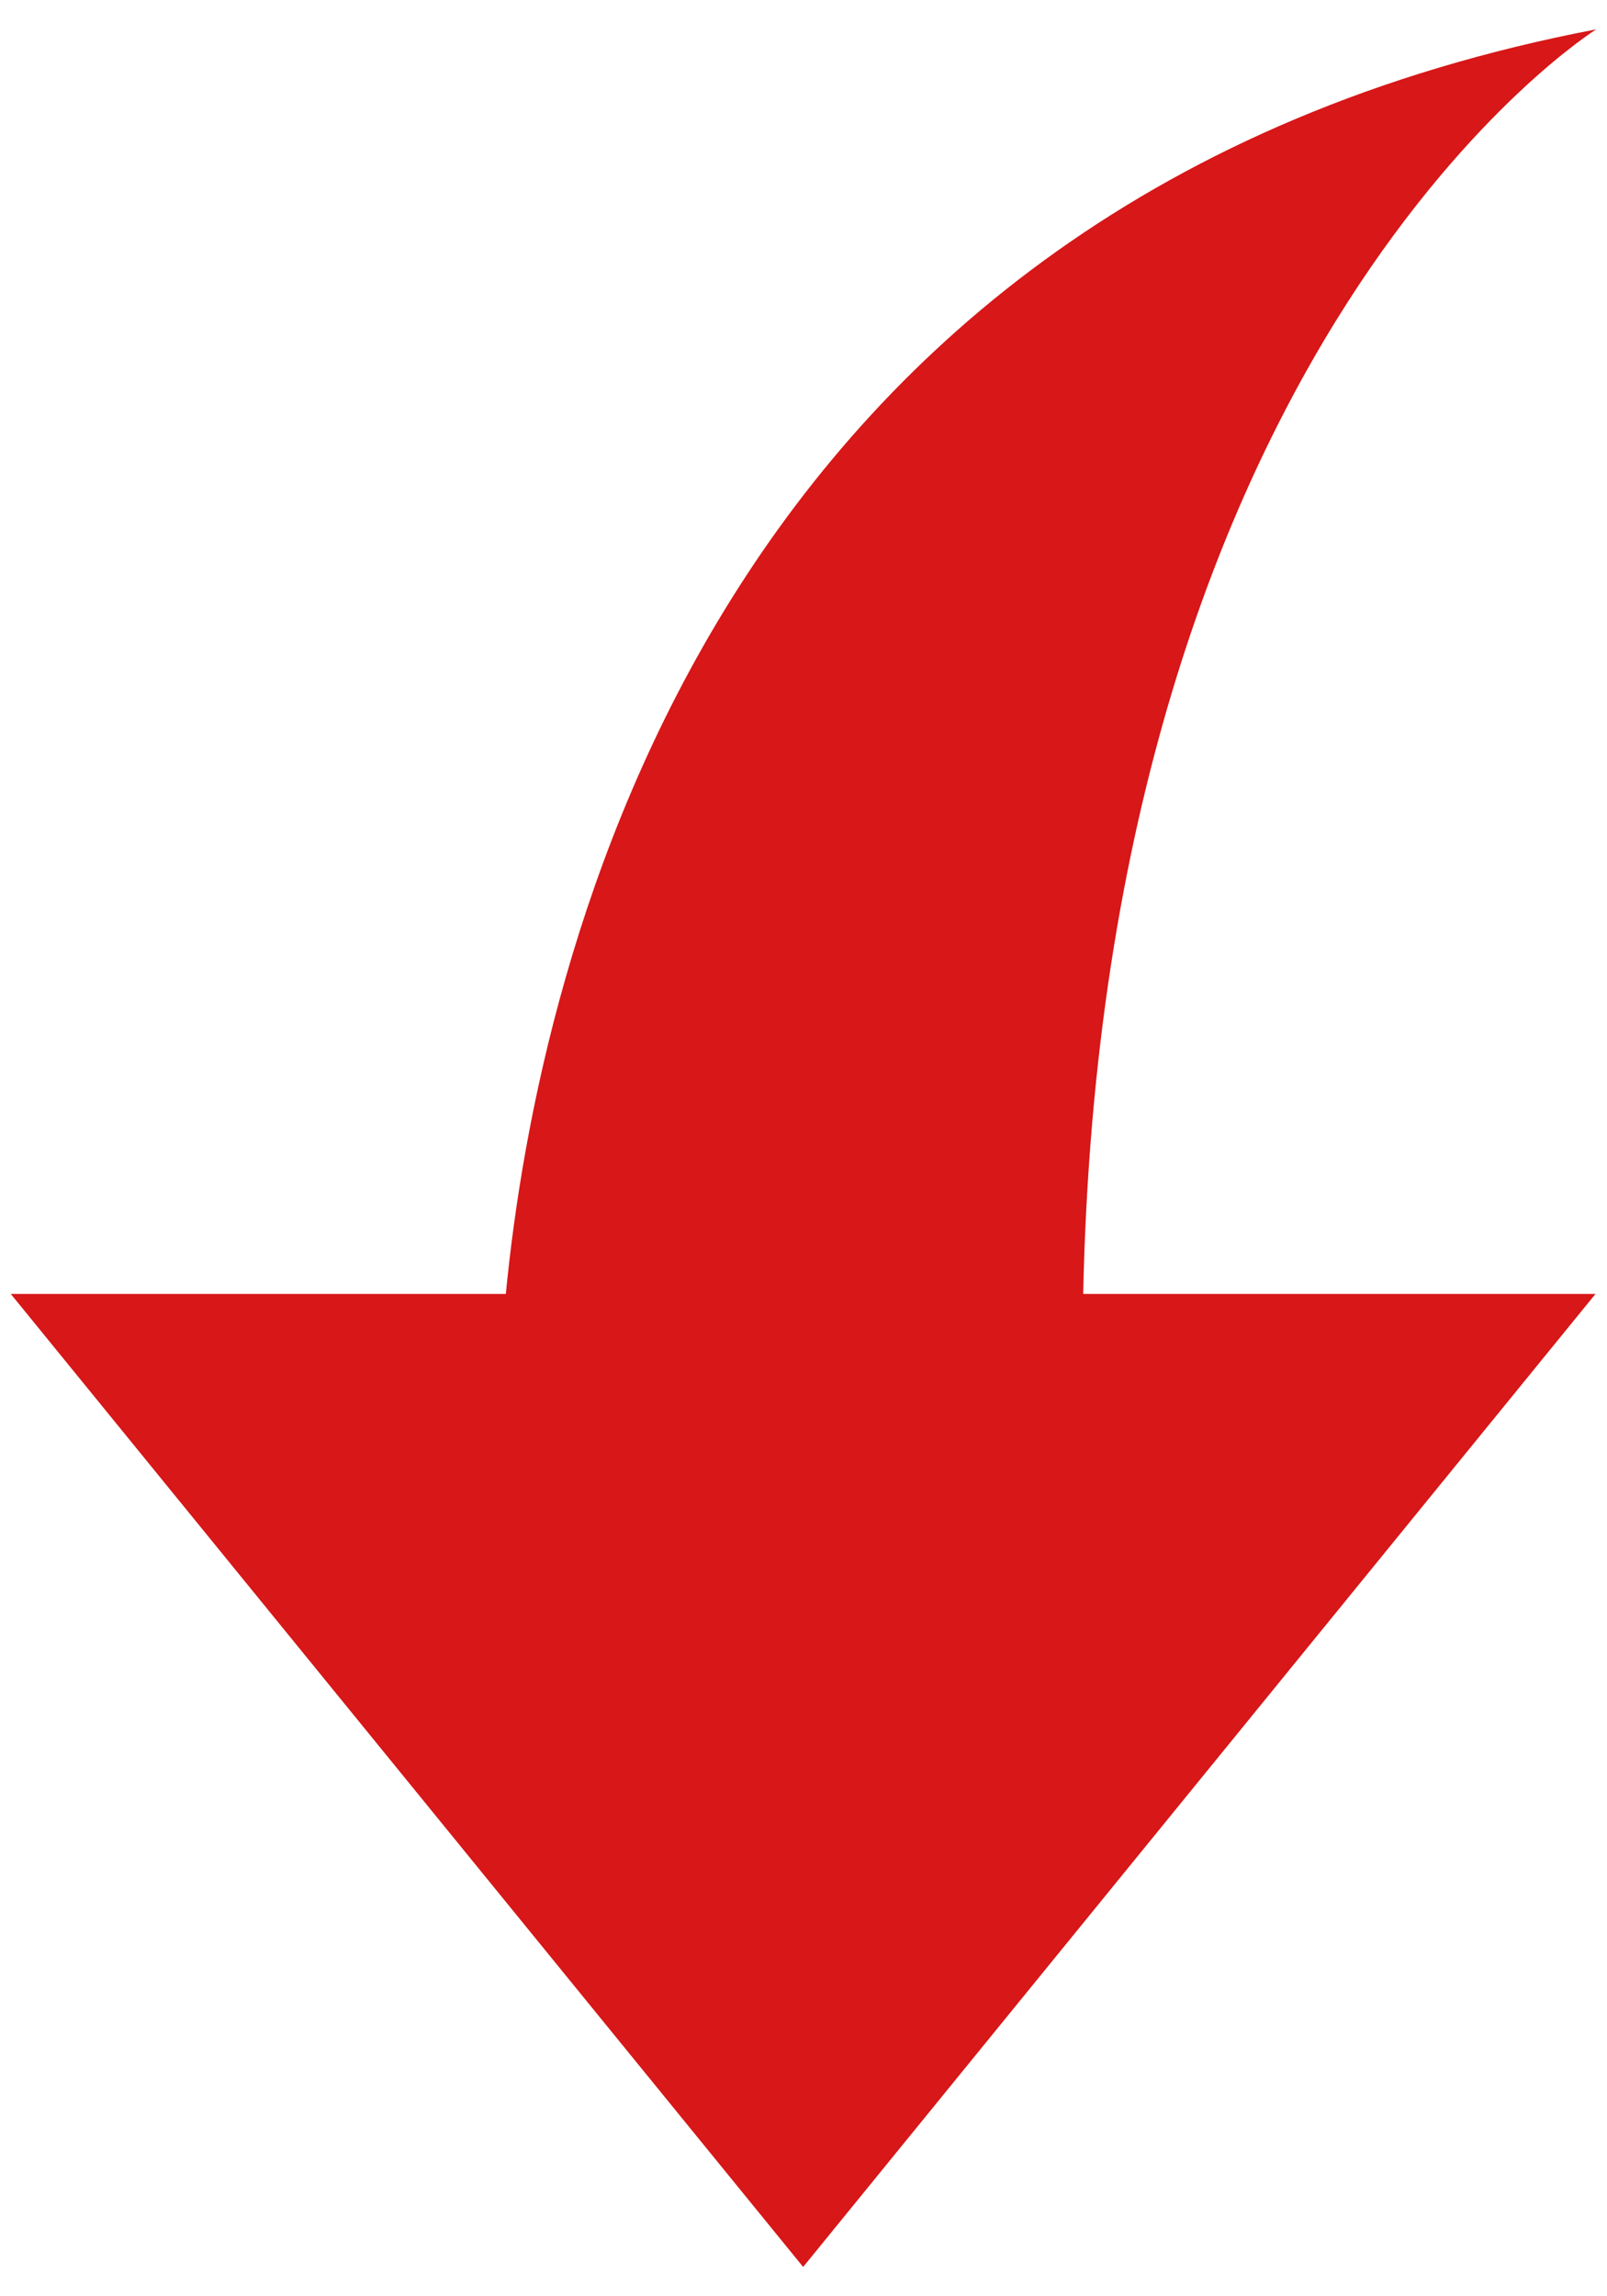
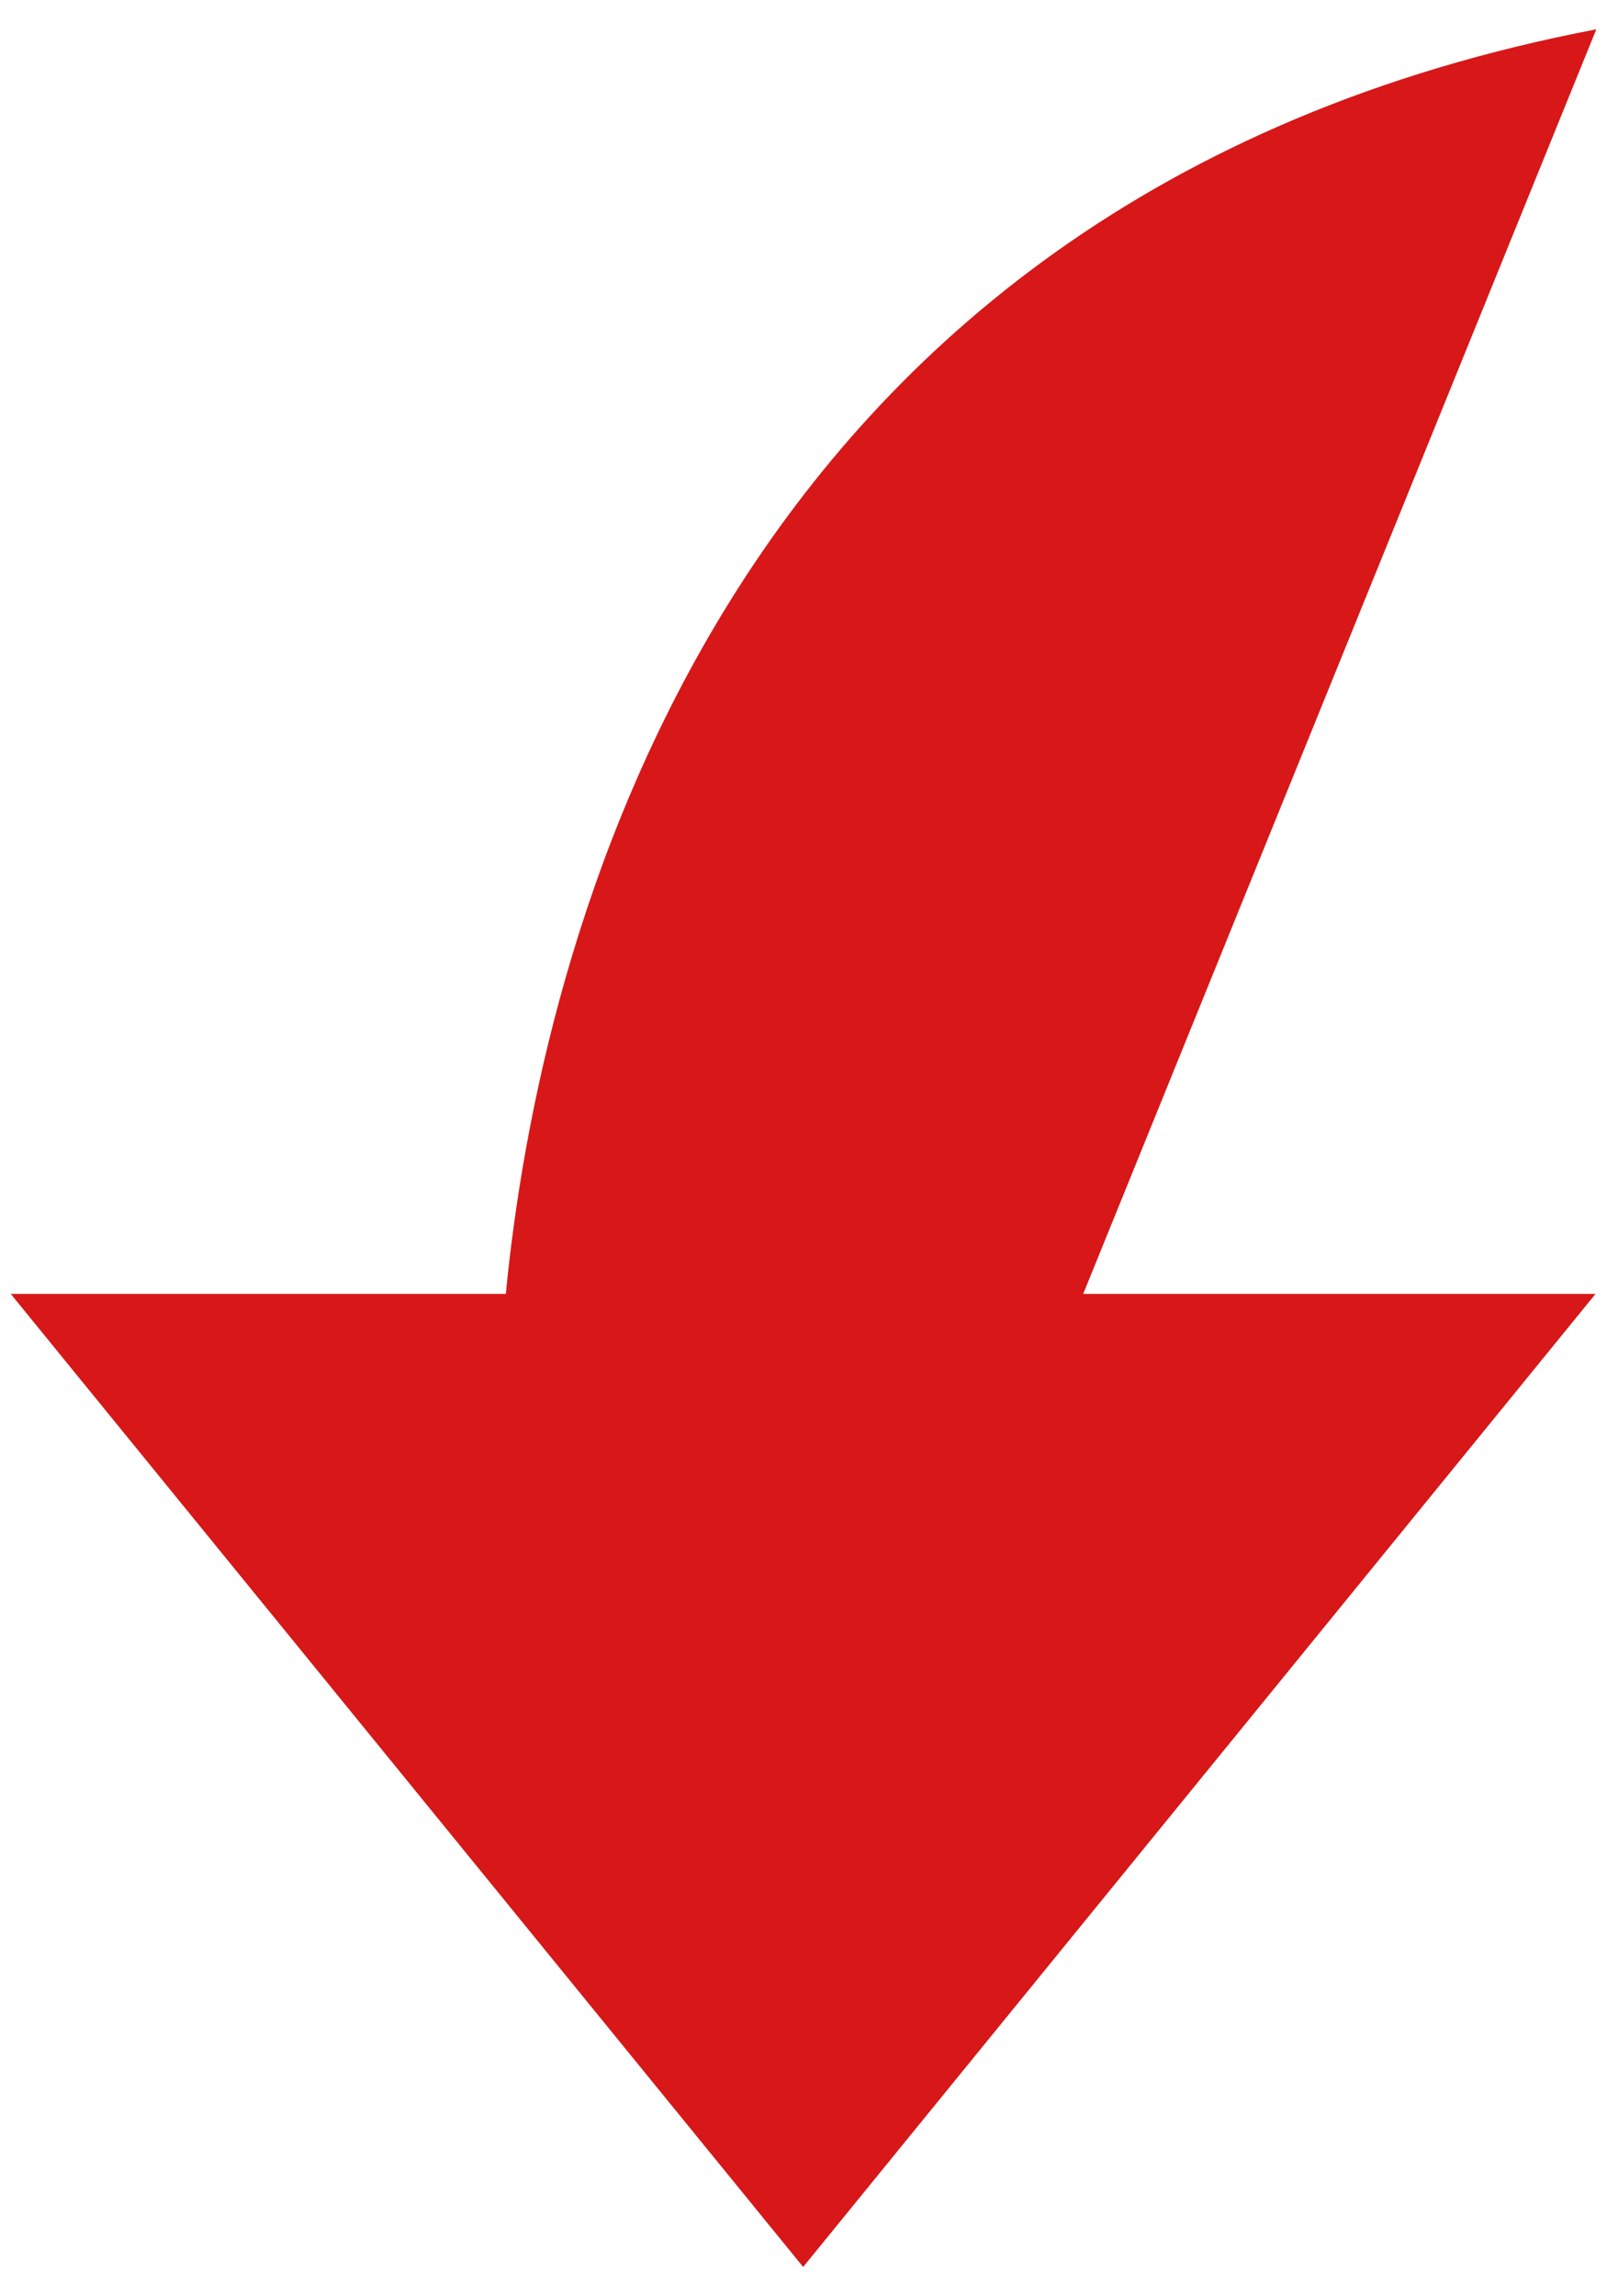
<svg xmlns="http://www.w3.org/2000/svg" version="1.1" id="レイヤー_1" x="0px" y="0px" width="42px" height="60px" viewBox="0 0 42 60" enable-background="new 0 0 42 60" xml:space="preserve">
-   <path fill="#D71718" d="M41.72,0.766C18.589,5.196,14.077,25,13.22,33.809H0.281l20.71,25.425L41.7,33.809h-13.39  C28.836,8.801,41.72,0.766,41.72,0.766z" />
+   <path fill="#D71718" d="M41.72,0.766C18.589,5.196,14.077,25,13.22,33.809H0.281l20.71,25.425L41.7,33.809h-13.39  z" />
</svg>